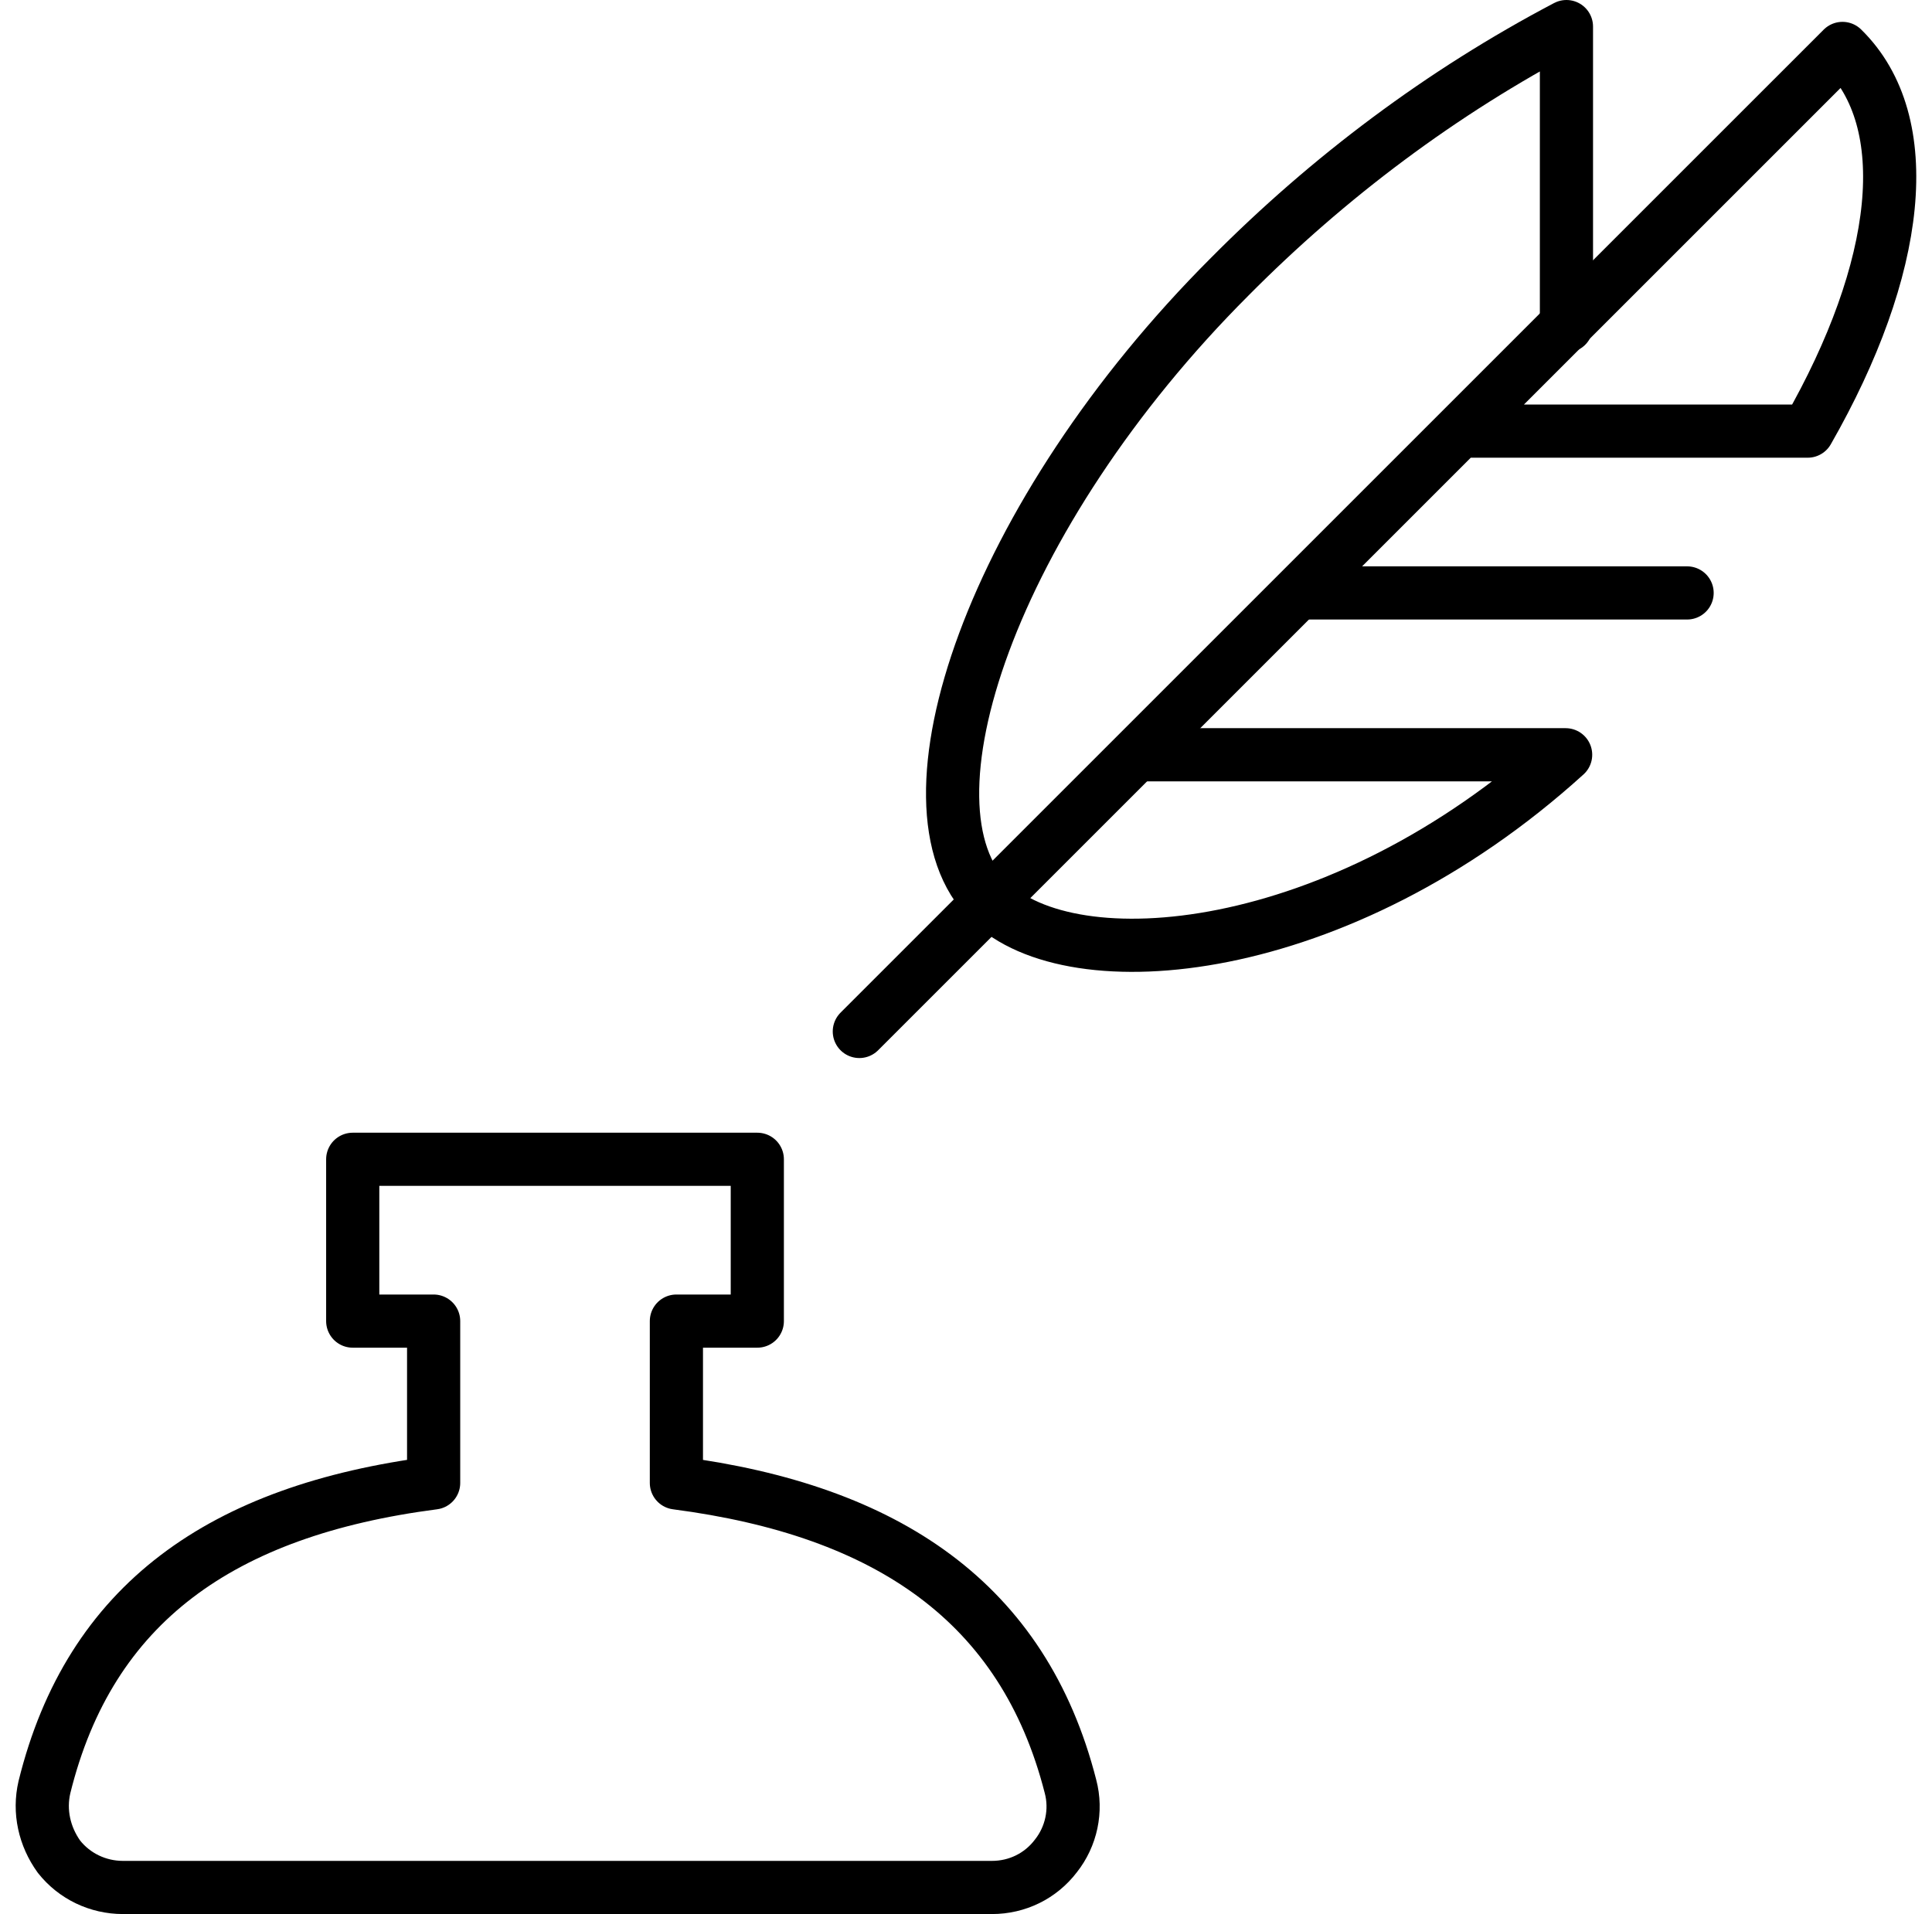
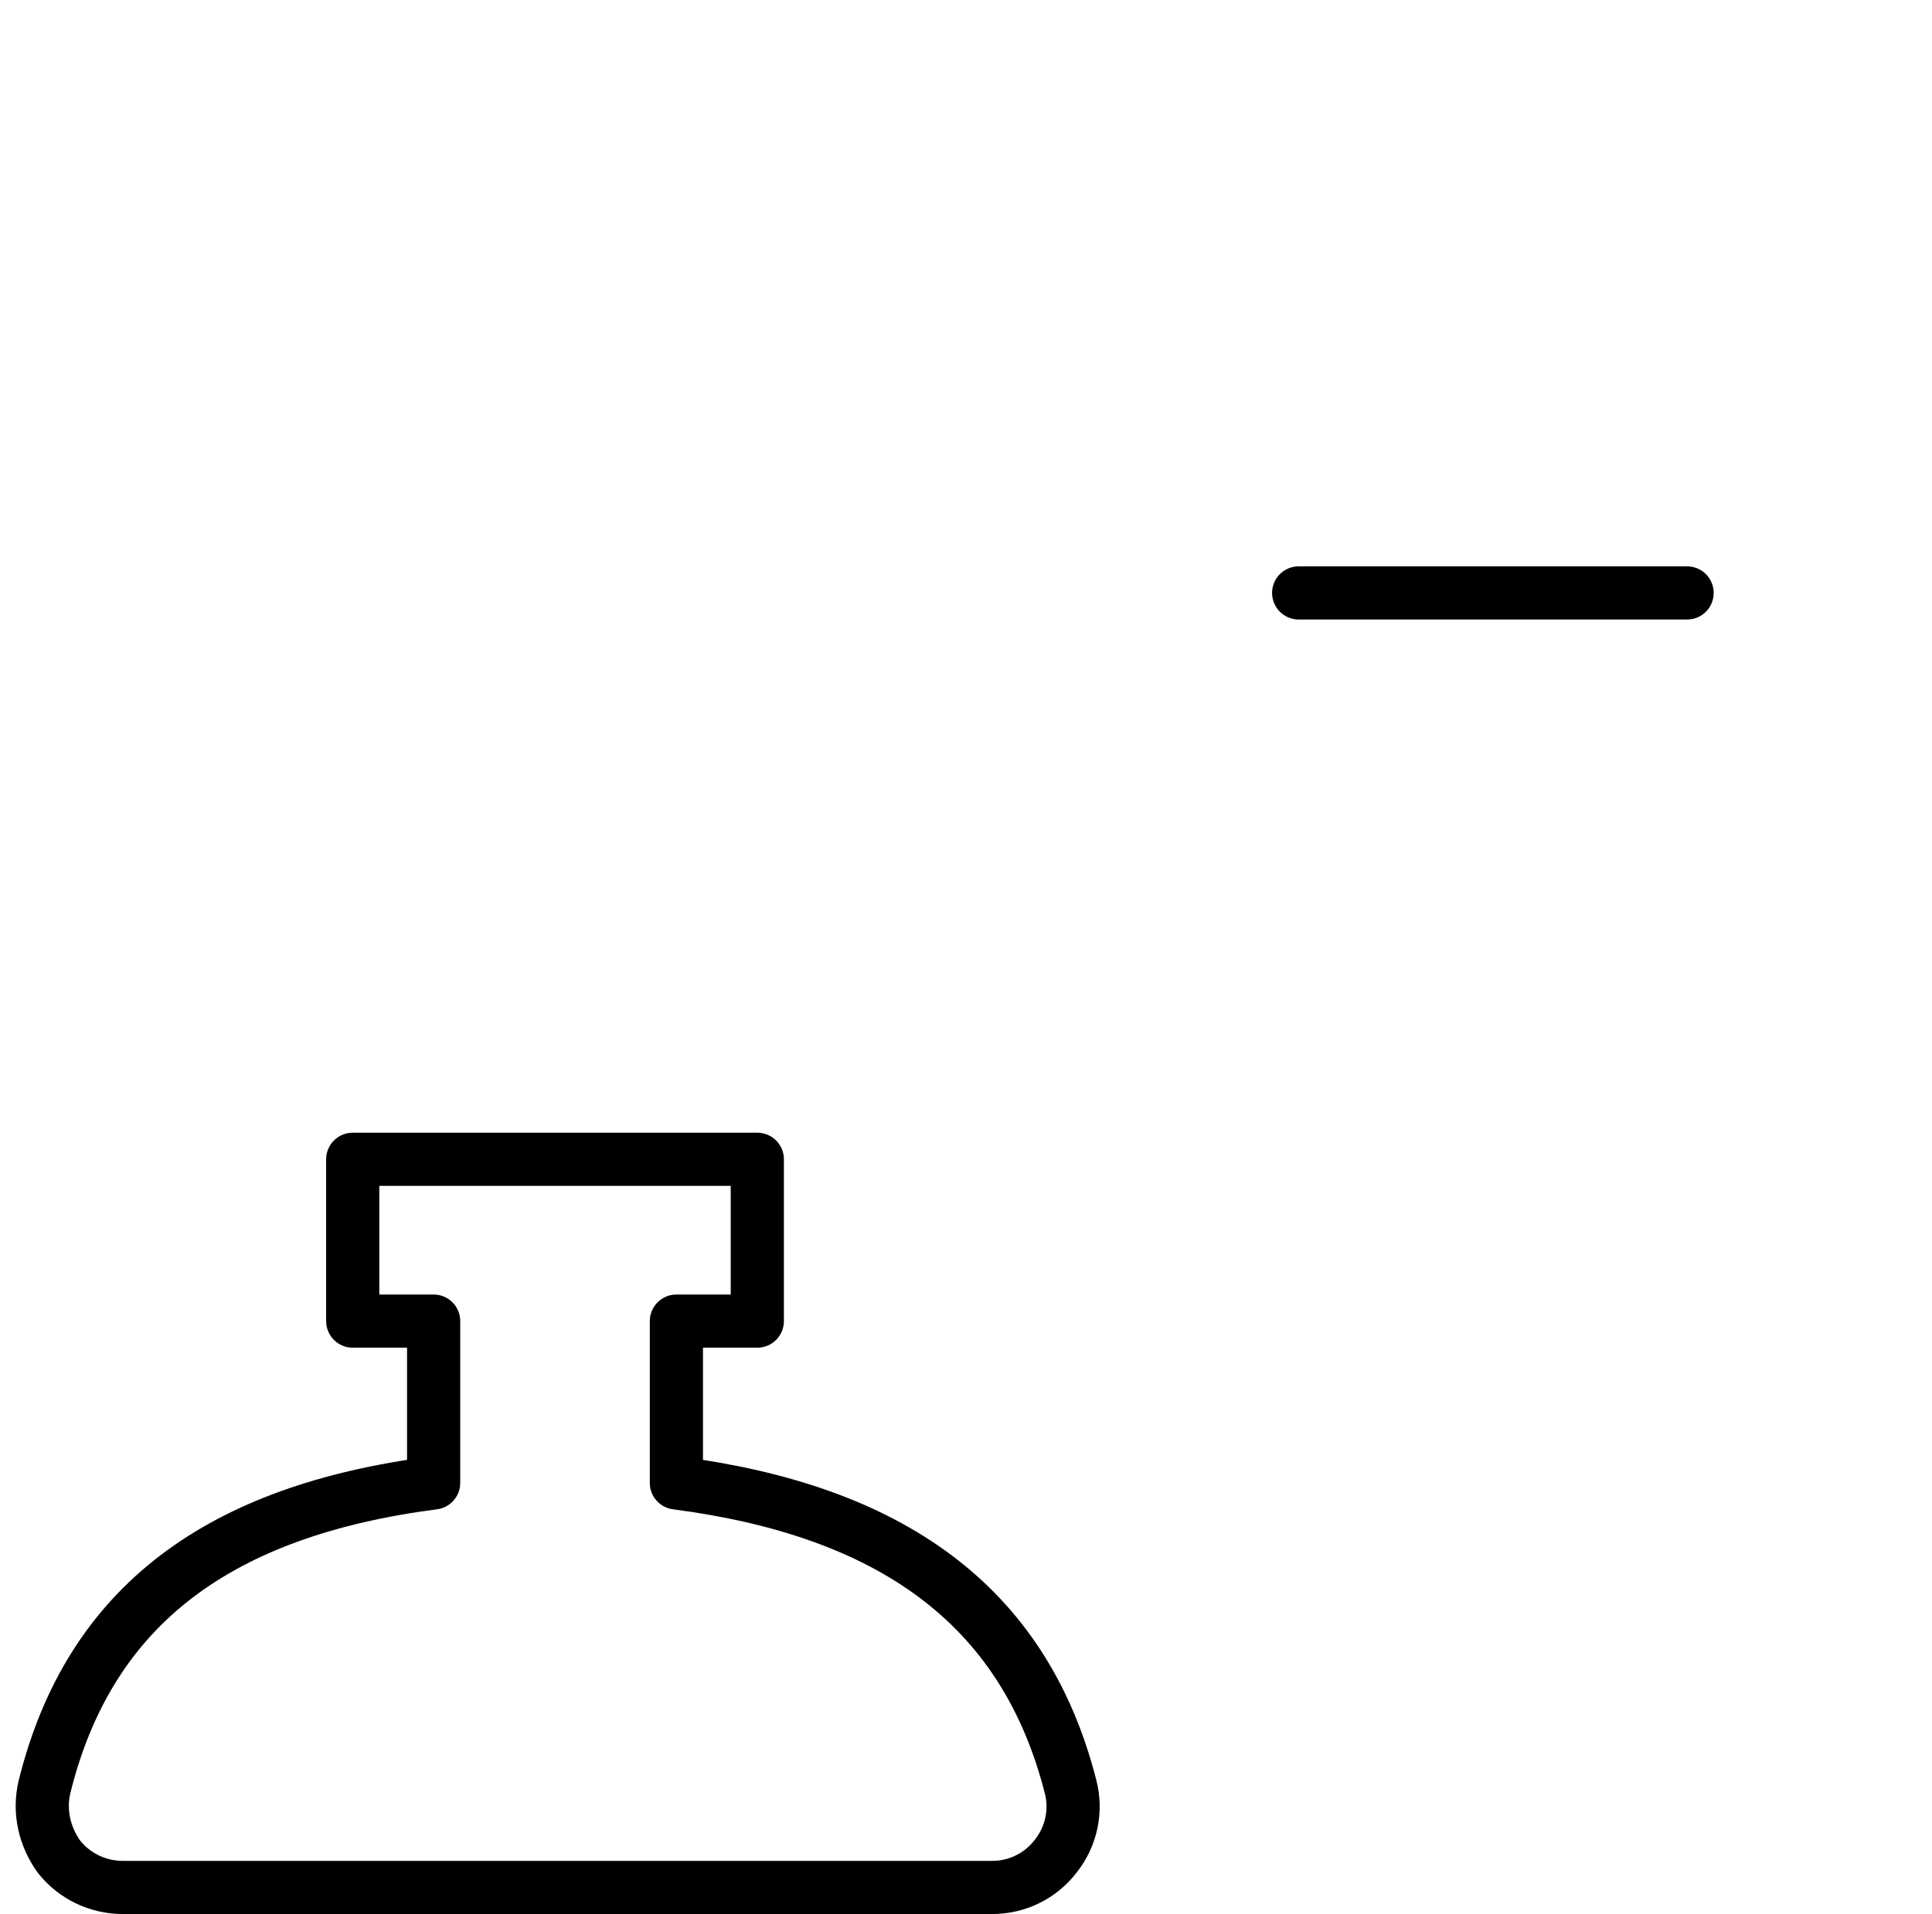
<svg xmlns="http://www.w3.org/2000/svg" width="109" height="108" viewBox="0 0 109 108" fill="none">
  <path d="M38.161 83.674V74.543H42.726V65.413H19.9V74.543H24.465V83.674C12.505 85.226 5.063 90.476 2.507 100.839C2.187 102.209 2.507 103.624 3.329 104.765C4.196 105.861 5.52 106.5 6.935 106.5H55.965C57.381 106.5 58.705 105.861 59.572 104.72C60.439 103.624 60.759 102.163 60.394 100.794C57.746 90.43 50.076 85.226 38.161 83.674Z" stroke="black" stroke-width="3" stroke-linecap="round" stroke-linejoin="round" />
  <path d="M73.269 33.456H95.183" stroke="black" stroke-width="3" stroke-linecap="round" stroke-linejoin="round" />
-   <path d="M64.134 42.587H88.33C75.547 54.183 60.482 55.461 55.825 50.85C50.347 45.509 55.962 29.028 69.384 15.607C74.954 9.991 81.345 5.198 88.376 1.5V18.391" stroke="black" stroke-width="3" stroke-linecap="round" stroke-linejoin="round" />
-   <path d="M82.356 24.326H101.987C107.237 15.15 108.195 6.887 103.95 2.733L48.482 58.2" stroke="black" stroke-width="3" stroke-linecap="round" stroke-linejoin="round" />
</svg>